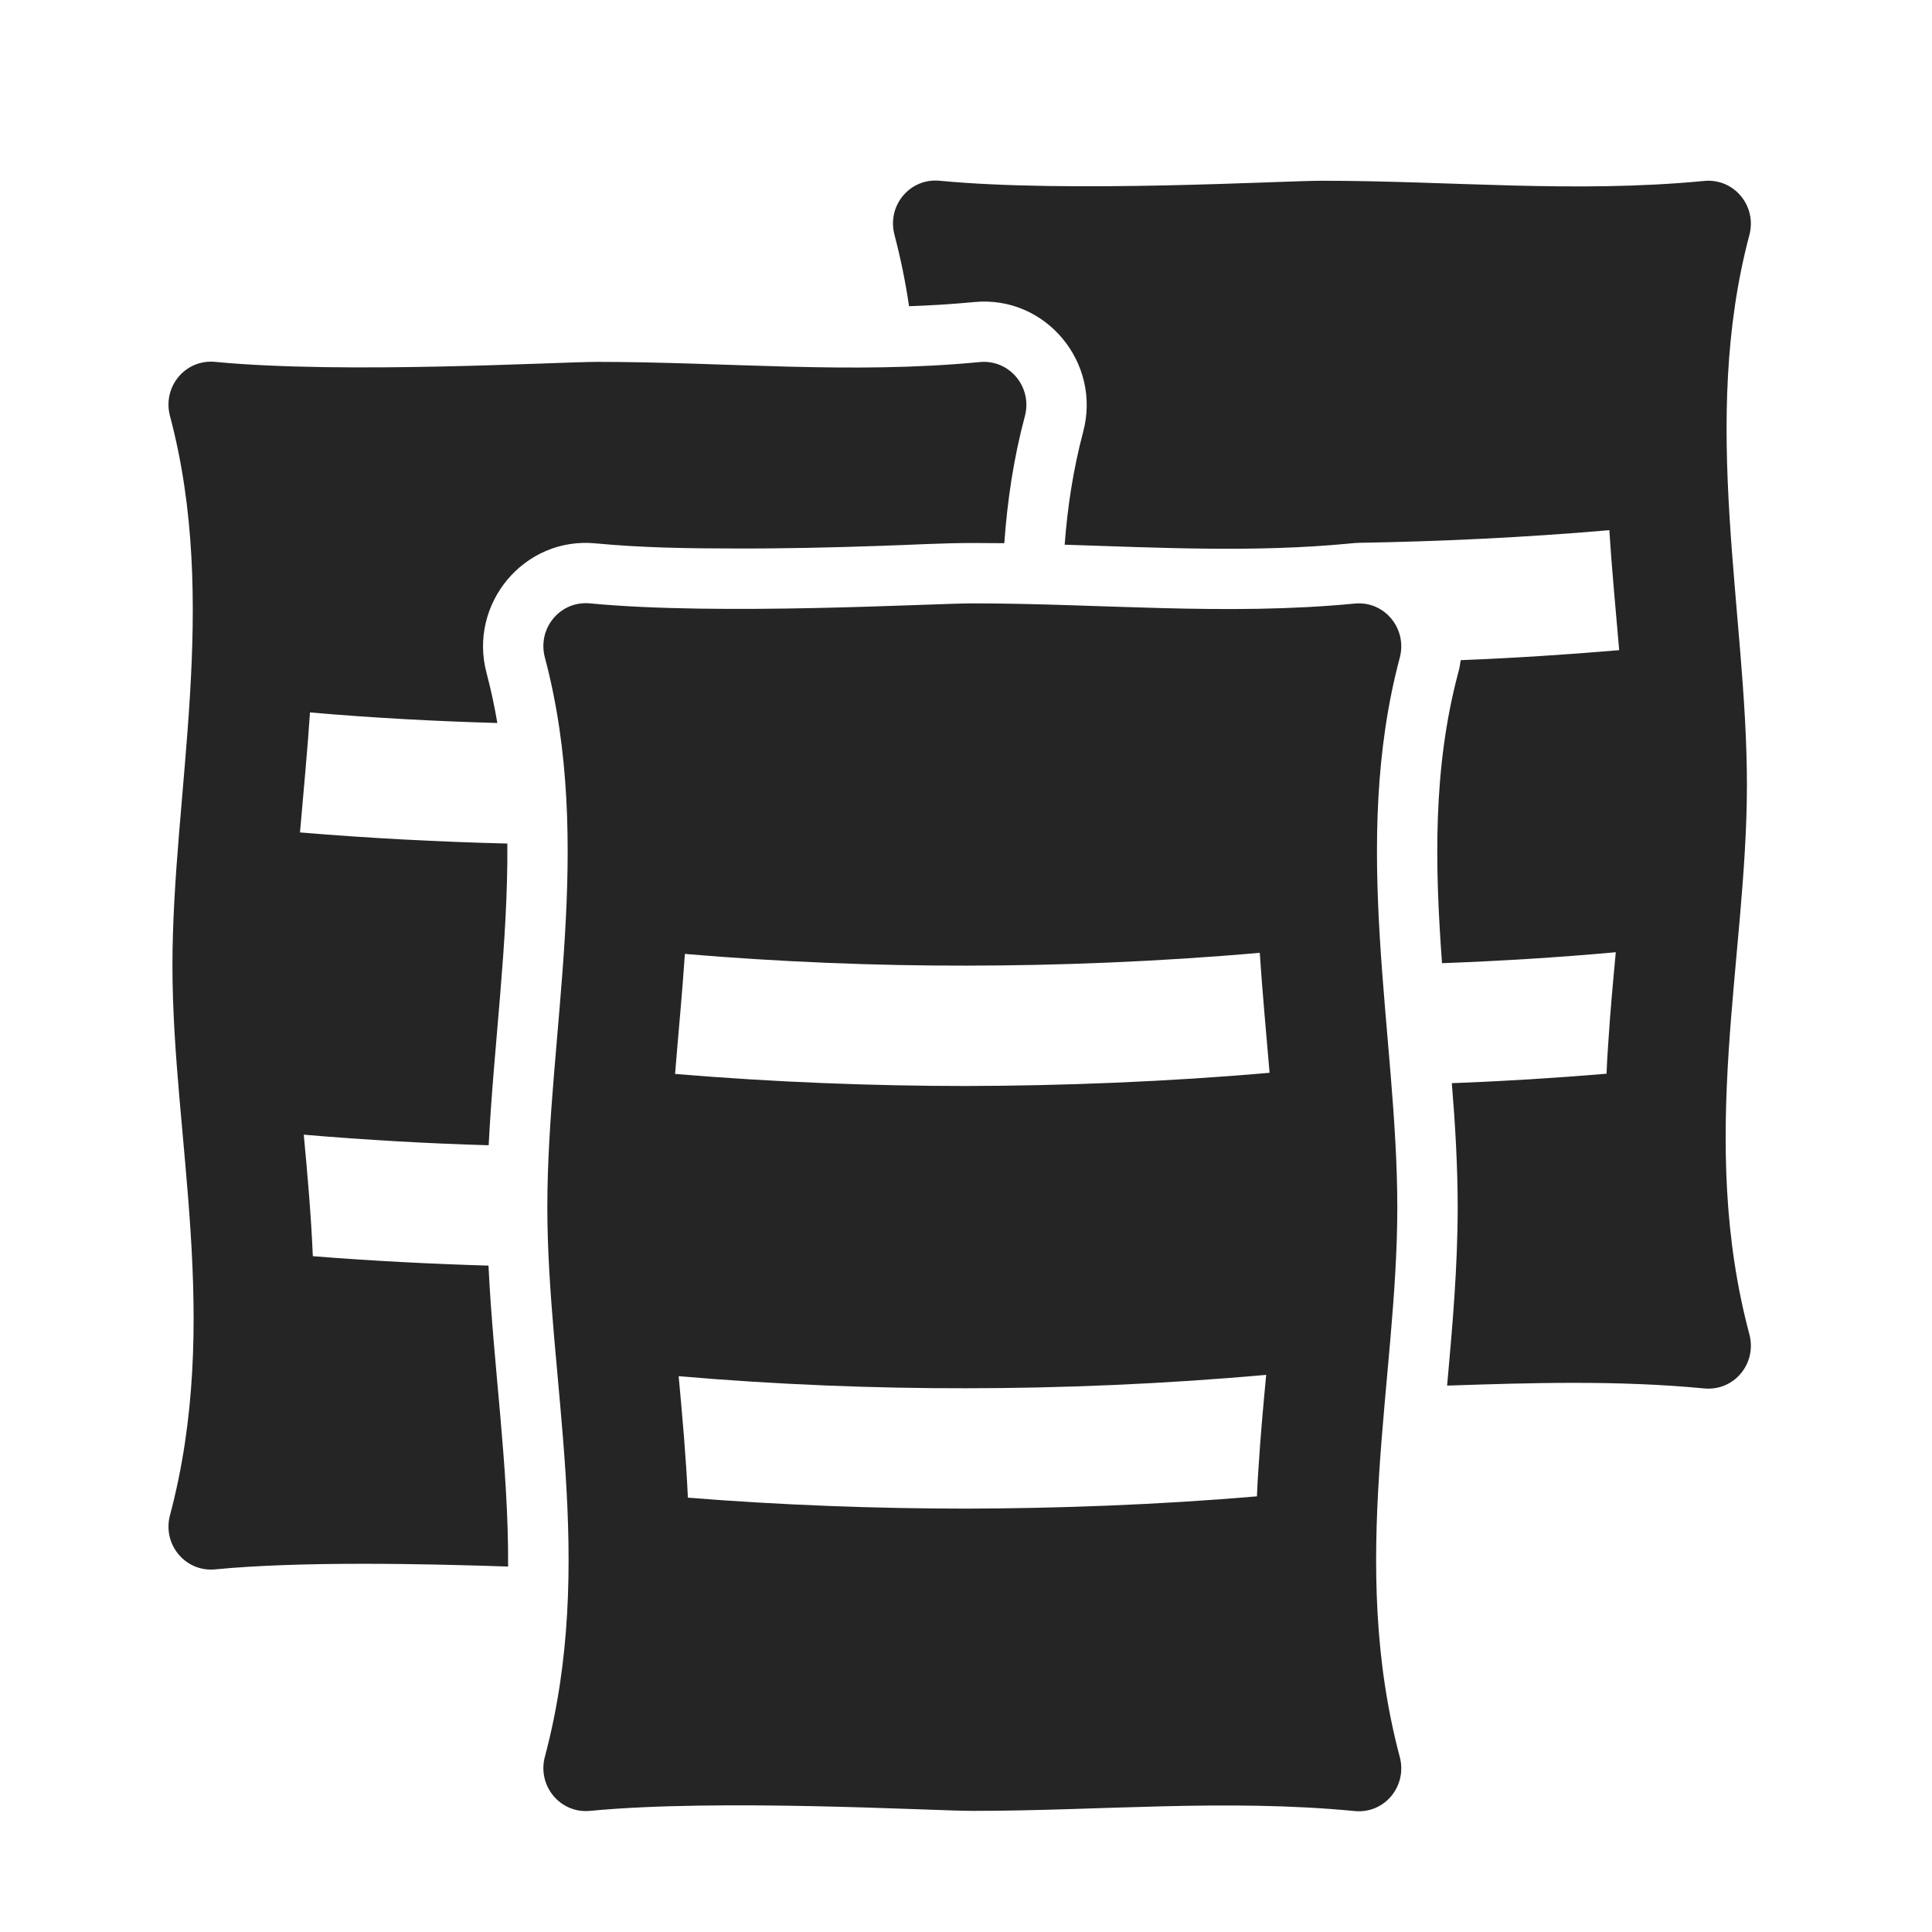
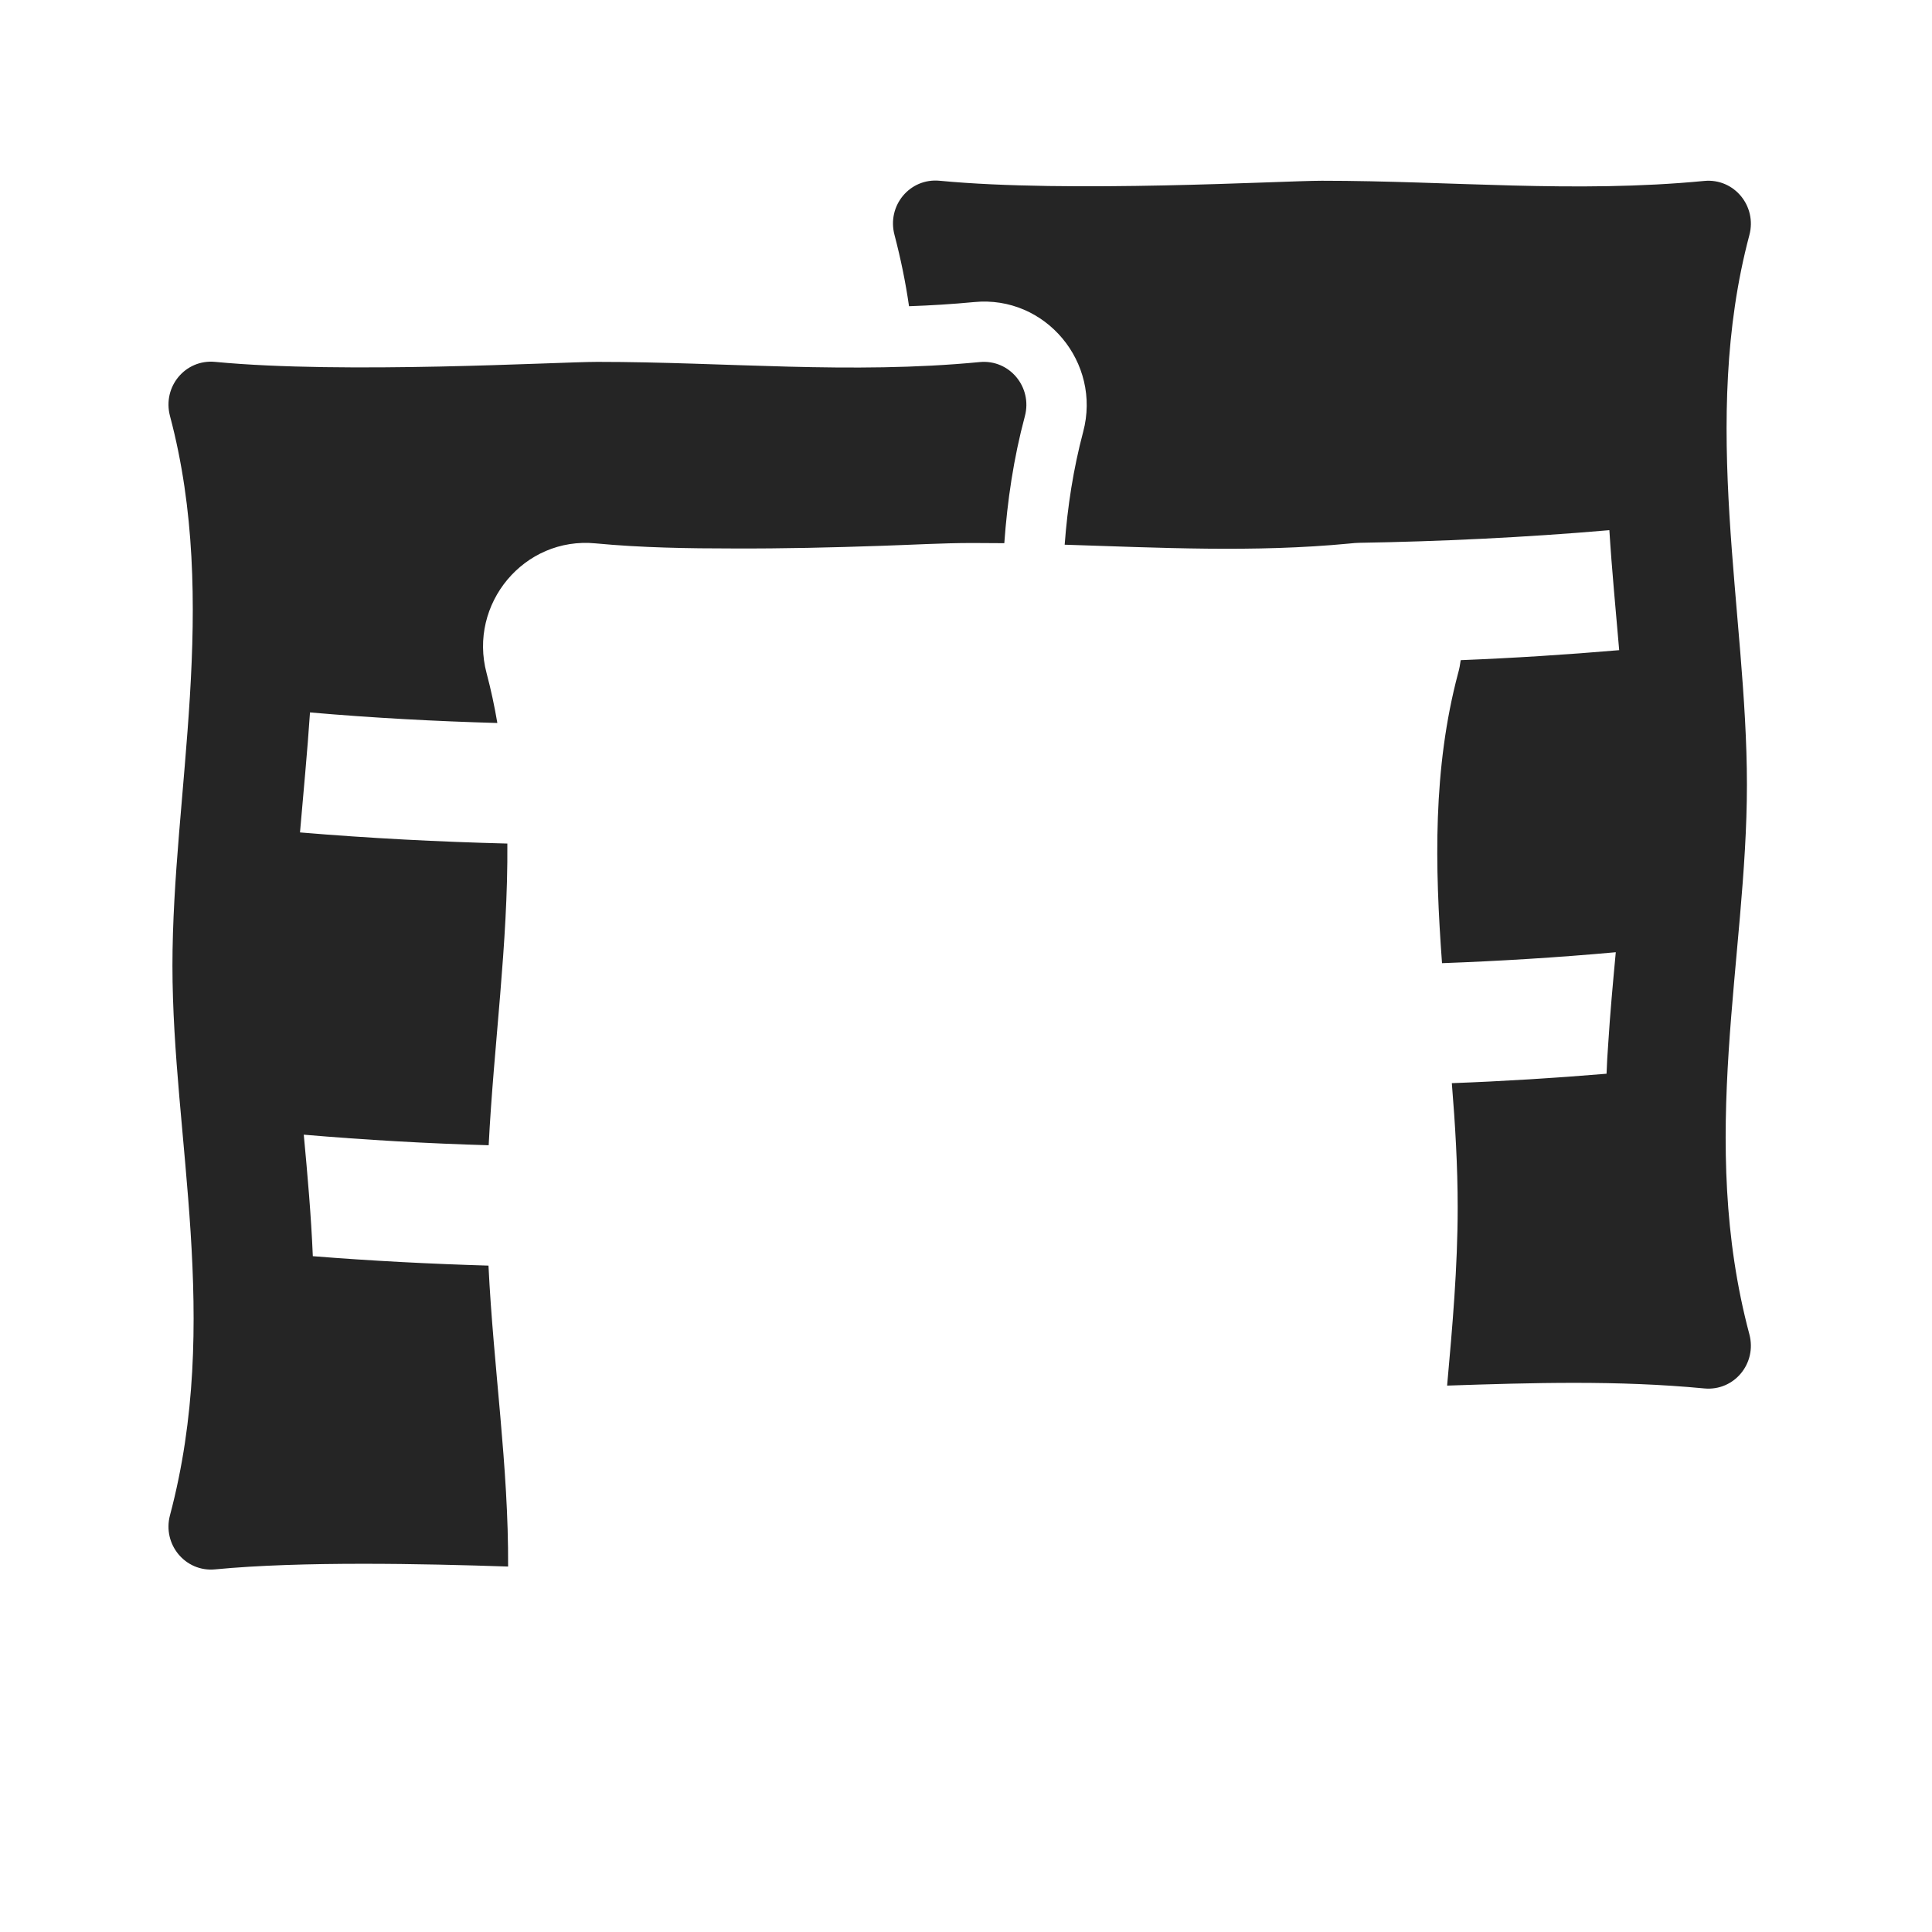
<svg xmlns="http://www.w3.org/2000/svg" xml:space="preserve" width="1024px" height="1024px" shape-rendering="geometricPrecision" text-rendering="geometricPrecision" image-rendering="optimizeQuality" fill-rule="nonzero" clip-rule="evenodd" viewBox="0 0 10240 10240">
  <title>bags icon</title>
  <desc>bags icon from the IconExperience.com O-Collection. Copyright by INCORS GmbH (www.incors.com).</desc>
-   <path id="curve2" fill="#252525" d="M4818 1623c-18,-126 -44,-252 -77,-378 -41,-155 81,-302 239,-287 686,66 1816,0 2026,0 680,0 1342,67 2027,1 158,-15 280,133 239,287 -264,993 -13,1999 -13,2913 0,914 -262,1882 13,2913 41,155 -81,302 -239,287 -460,-44 -911,-30 -1363,-15 28,-312 56,-626 56,-945 0,-218 -13,-438 -31,-658 270,-10 546,-27 820,-50 2,-53 5,-107 9,-160 10,-161 25,-323 40,-484 -308,28 -619,47 -921,58 -38,-516 -49,-1031 85,-1536 7,-24 11,-47 14,-70 277,-11 560,-29 840,-53 -18,-213 -39,-425 -52,-636 -449,39 -904,60 -1326,67 -14,0 -34,2 -54,4 -500,48 -1004,22 -1507,6 15,-202 46,-402 98,-598 98,-367 -199,-725 -578,-688 -115,11 -230,18 -345,22l0 0z" />
+   <path id="curve2" fill="#252525" d="M4818 1623c-18,-126 -44,-252 -77,-378 -41,-155 81,-302 239,-287 686,66 1816,0 2026,0 680,0 1342,67 2027,1 158,-15 280,133 239,287 -264,993 -13,1999 -13,2913 0,914 -262,1882 13,2913 41,155 -81,302 -239,287 -460,-44 -911,-30 -1363,-15 28,-312 56,-626 56,-945 0,-218 -13,-438 -31,-658 270,-10 546,-27 820,-50 2,-53 5,-107 9,-160 10,-161 25,-323 40,-484 -308,28 -619,47 -921,58 -38,-516 -49,-1031 85,-1536 7,-24 11,-47 14,-70 277,-11 560,-29 840,-53 -18,-213 -39,-425 -52,-636 -449,39 -904,60 -1326,67 -14,0 -34,2 -54,4 -500,48 -1004,22 -1507,6 15,-202 46,-402 98,-598 98,-367 -199,-725 -578,-688 -115,11 -230,18 -345,22l0 0" />
  <path id="curve1" fill="#252525" d="M2693 8303c-448,-15 -1098,-29 -1553,15 -158,15 -280,-133 -239,-287 274,-1032 13,-1999 13,-2913 0,-914 251,-1920 -13,-2913 -41,-155 81,-302 239,-287 686,66 1816,0 2026,0 680,0 1342,67 2027,1 158,-15 280,133 239,287 -60,224 -93,449 -109,673 -57,0 -113,-1 -169,-1 -161,0 -325,10 -485,15 -260,9 -519,15 -778,14 -243,0 -492,-4 -734,-27 -379,-37 -676,321 -578,688 23,87 42,175 57,264 -324,-9 -660,-27 -993,-56 -14,211 -35,424 -53,636 368,31 741,50 1099,59 4,531 -72,1068 -99,1599 -320,-9 -652,-28 -980,-56 20,214 39,429 48,644 312,25 626,41 931,50 26,538 107,1064 104,1595z" />
-   <path id="curve0" fill="#252525" d="M5154 9598c-211,0 -1341,-66 -2027,0 -158,15 -280,-133 -239,-287 275,-1032 13,-1999 13,-2913 0,-914 251,-1920 -13,-2913 -41,-155 81,-302 239,-287 686,66 1816,0 2027,0 679,0 1342,67 2027,1 157,-15 279,133 238,287 -264,993 -13,1999 -13,2913 0,914 -261,1882 13,2913 41,155 -81,302 -238,287 -685,-66 -1348,-1 -2027,-1zm1508 -1667c2,-53 5,-107 9,-160 10,-161 25,-323 40,-484 -543,49 -1097,71 -1591,71 -478,1 -1005,-19 -1523,-64 20,214 39,429 49,644 500,40 1008,58 1474,58 482,-1 1016,-20 1542,-65zm67 -2245c-18,-213 -38,-425 -52,-636 -532,47 -1073,68 -1557,68 -468,1 -983,-19 -1490,-62 -14,211 -35,424 -52,636 522,44 1055,64 1542,64 503,-1 1062,-22 1609,-70z" />
</svg>